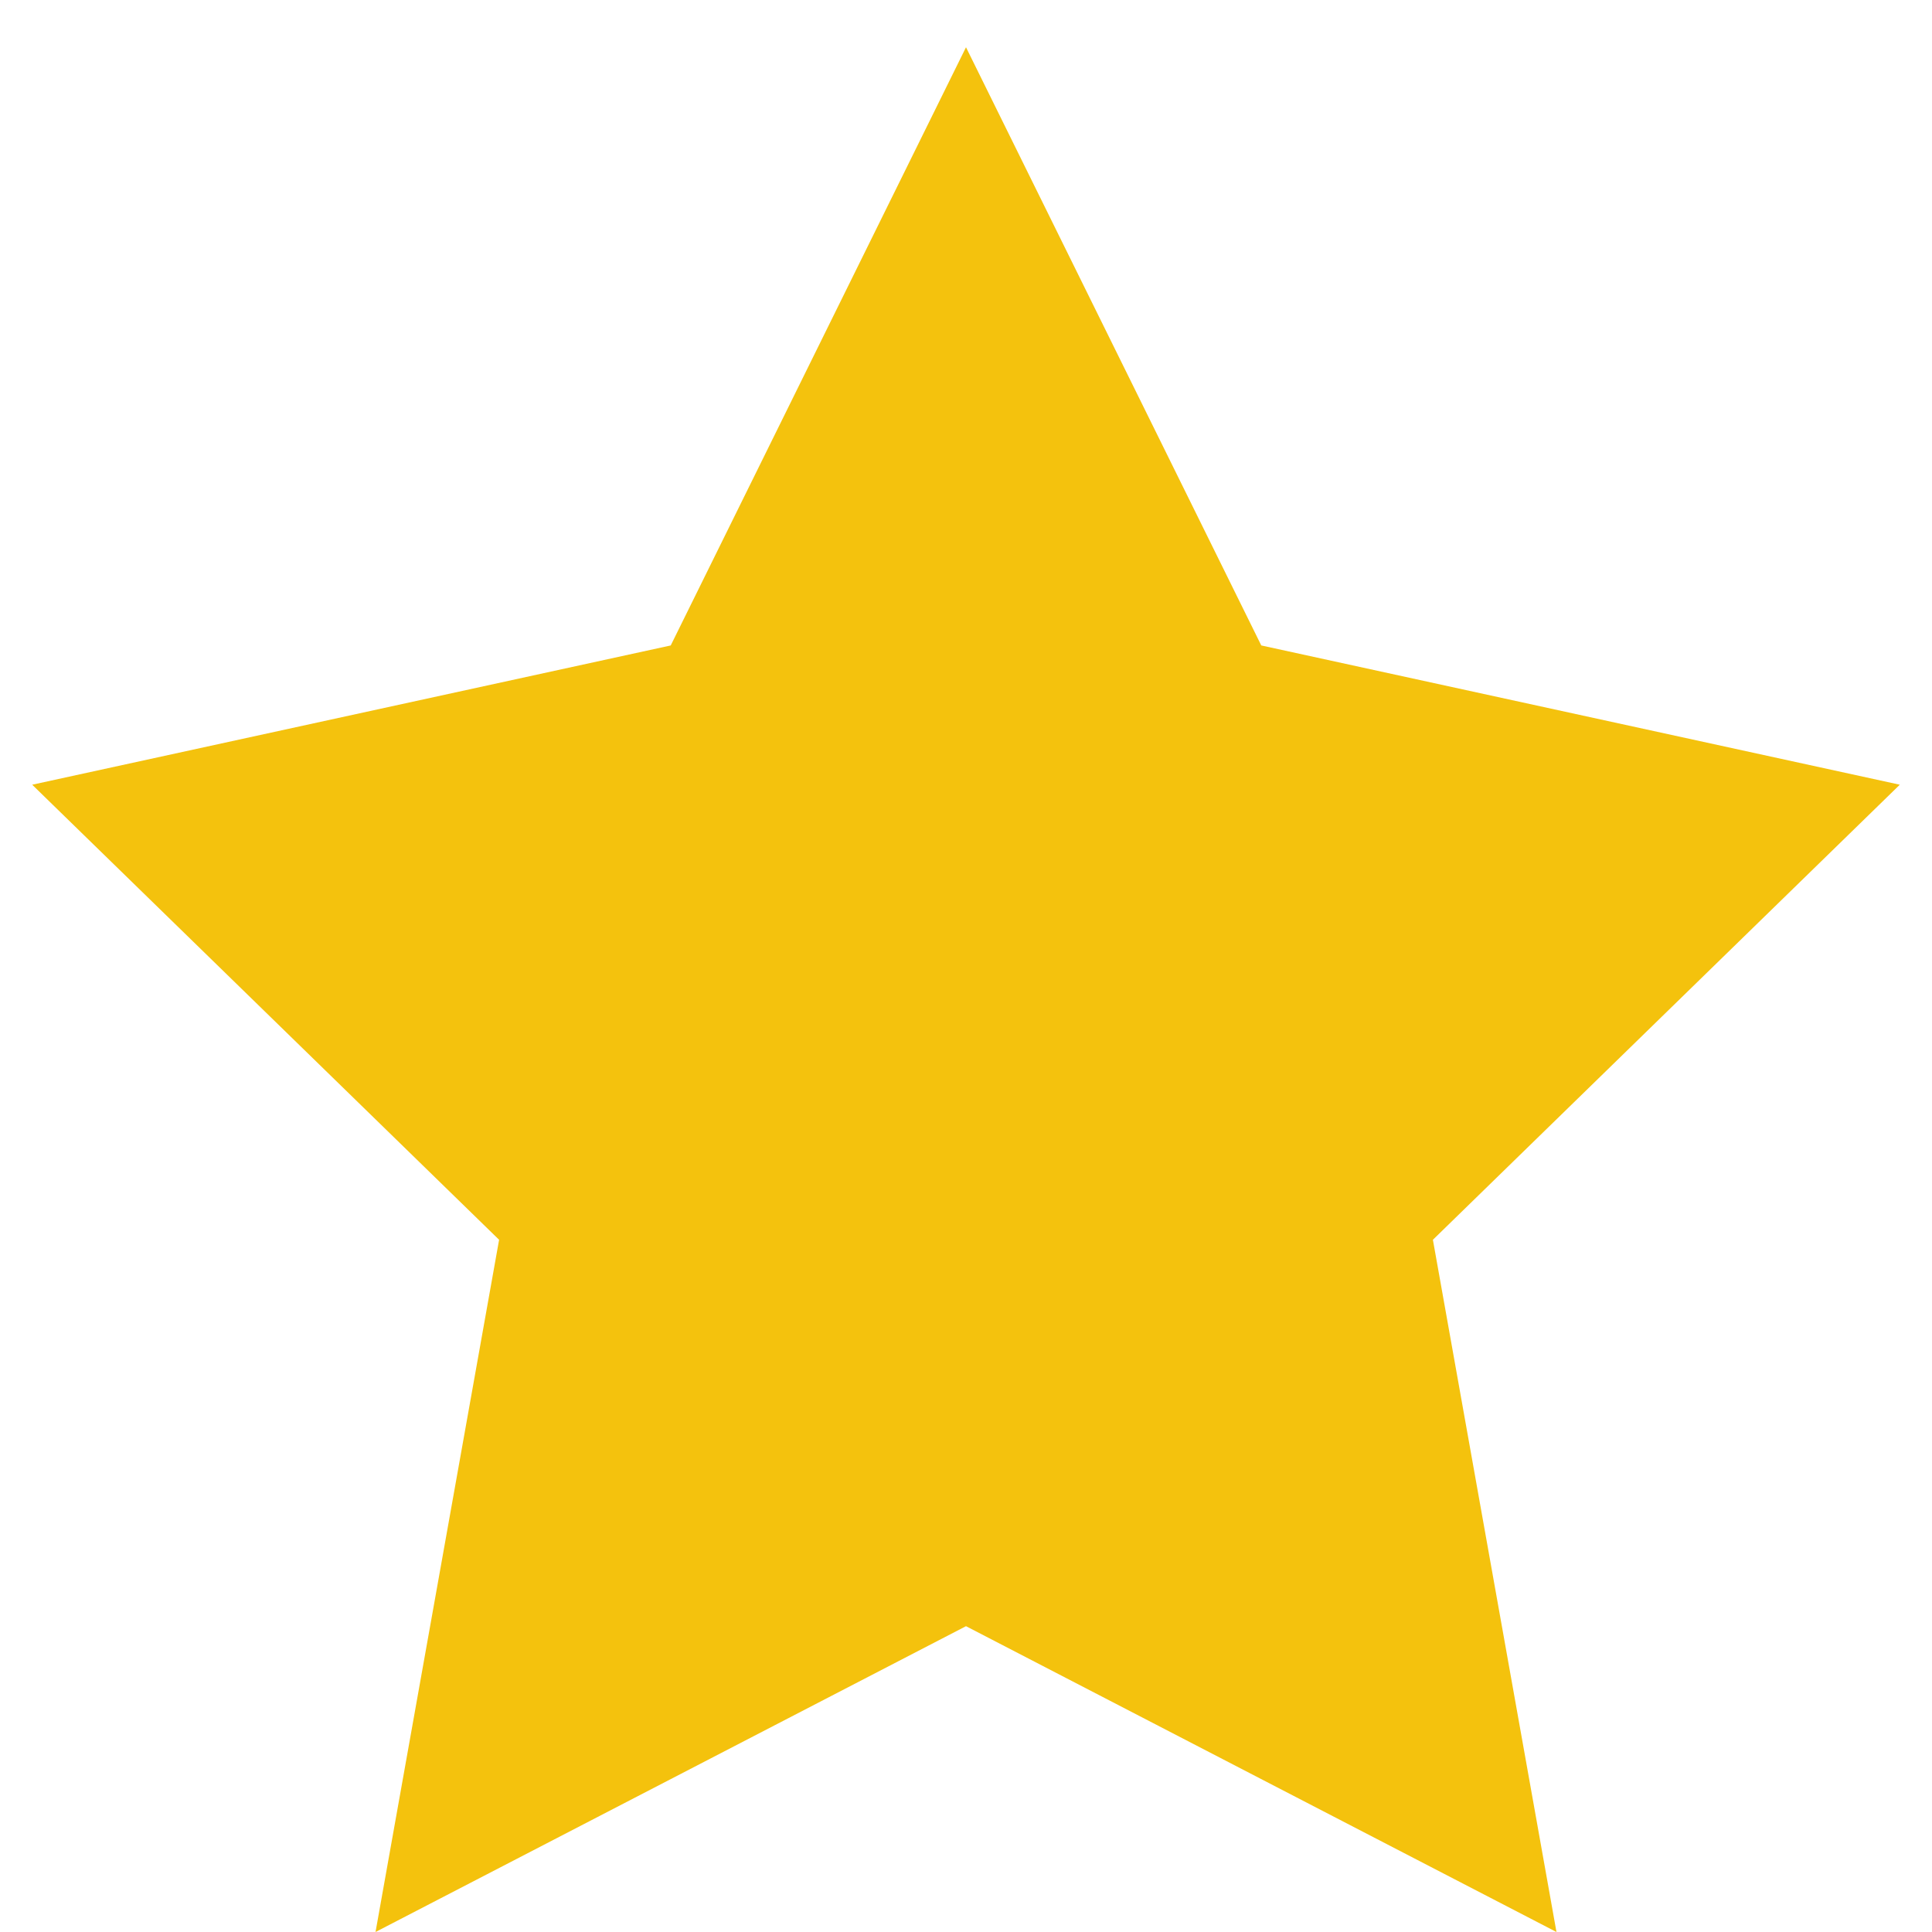
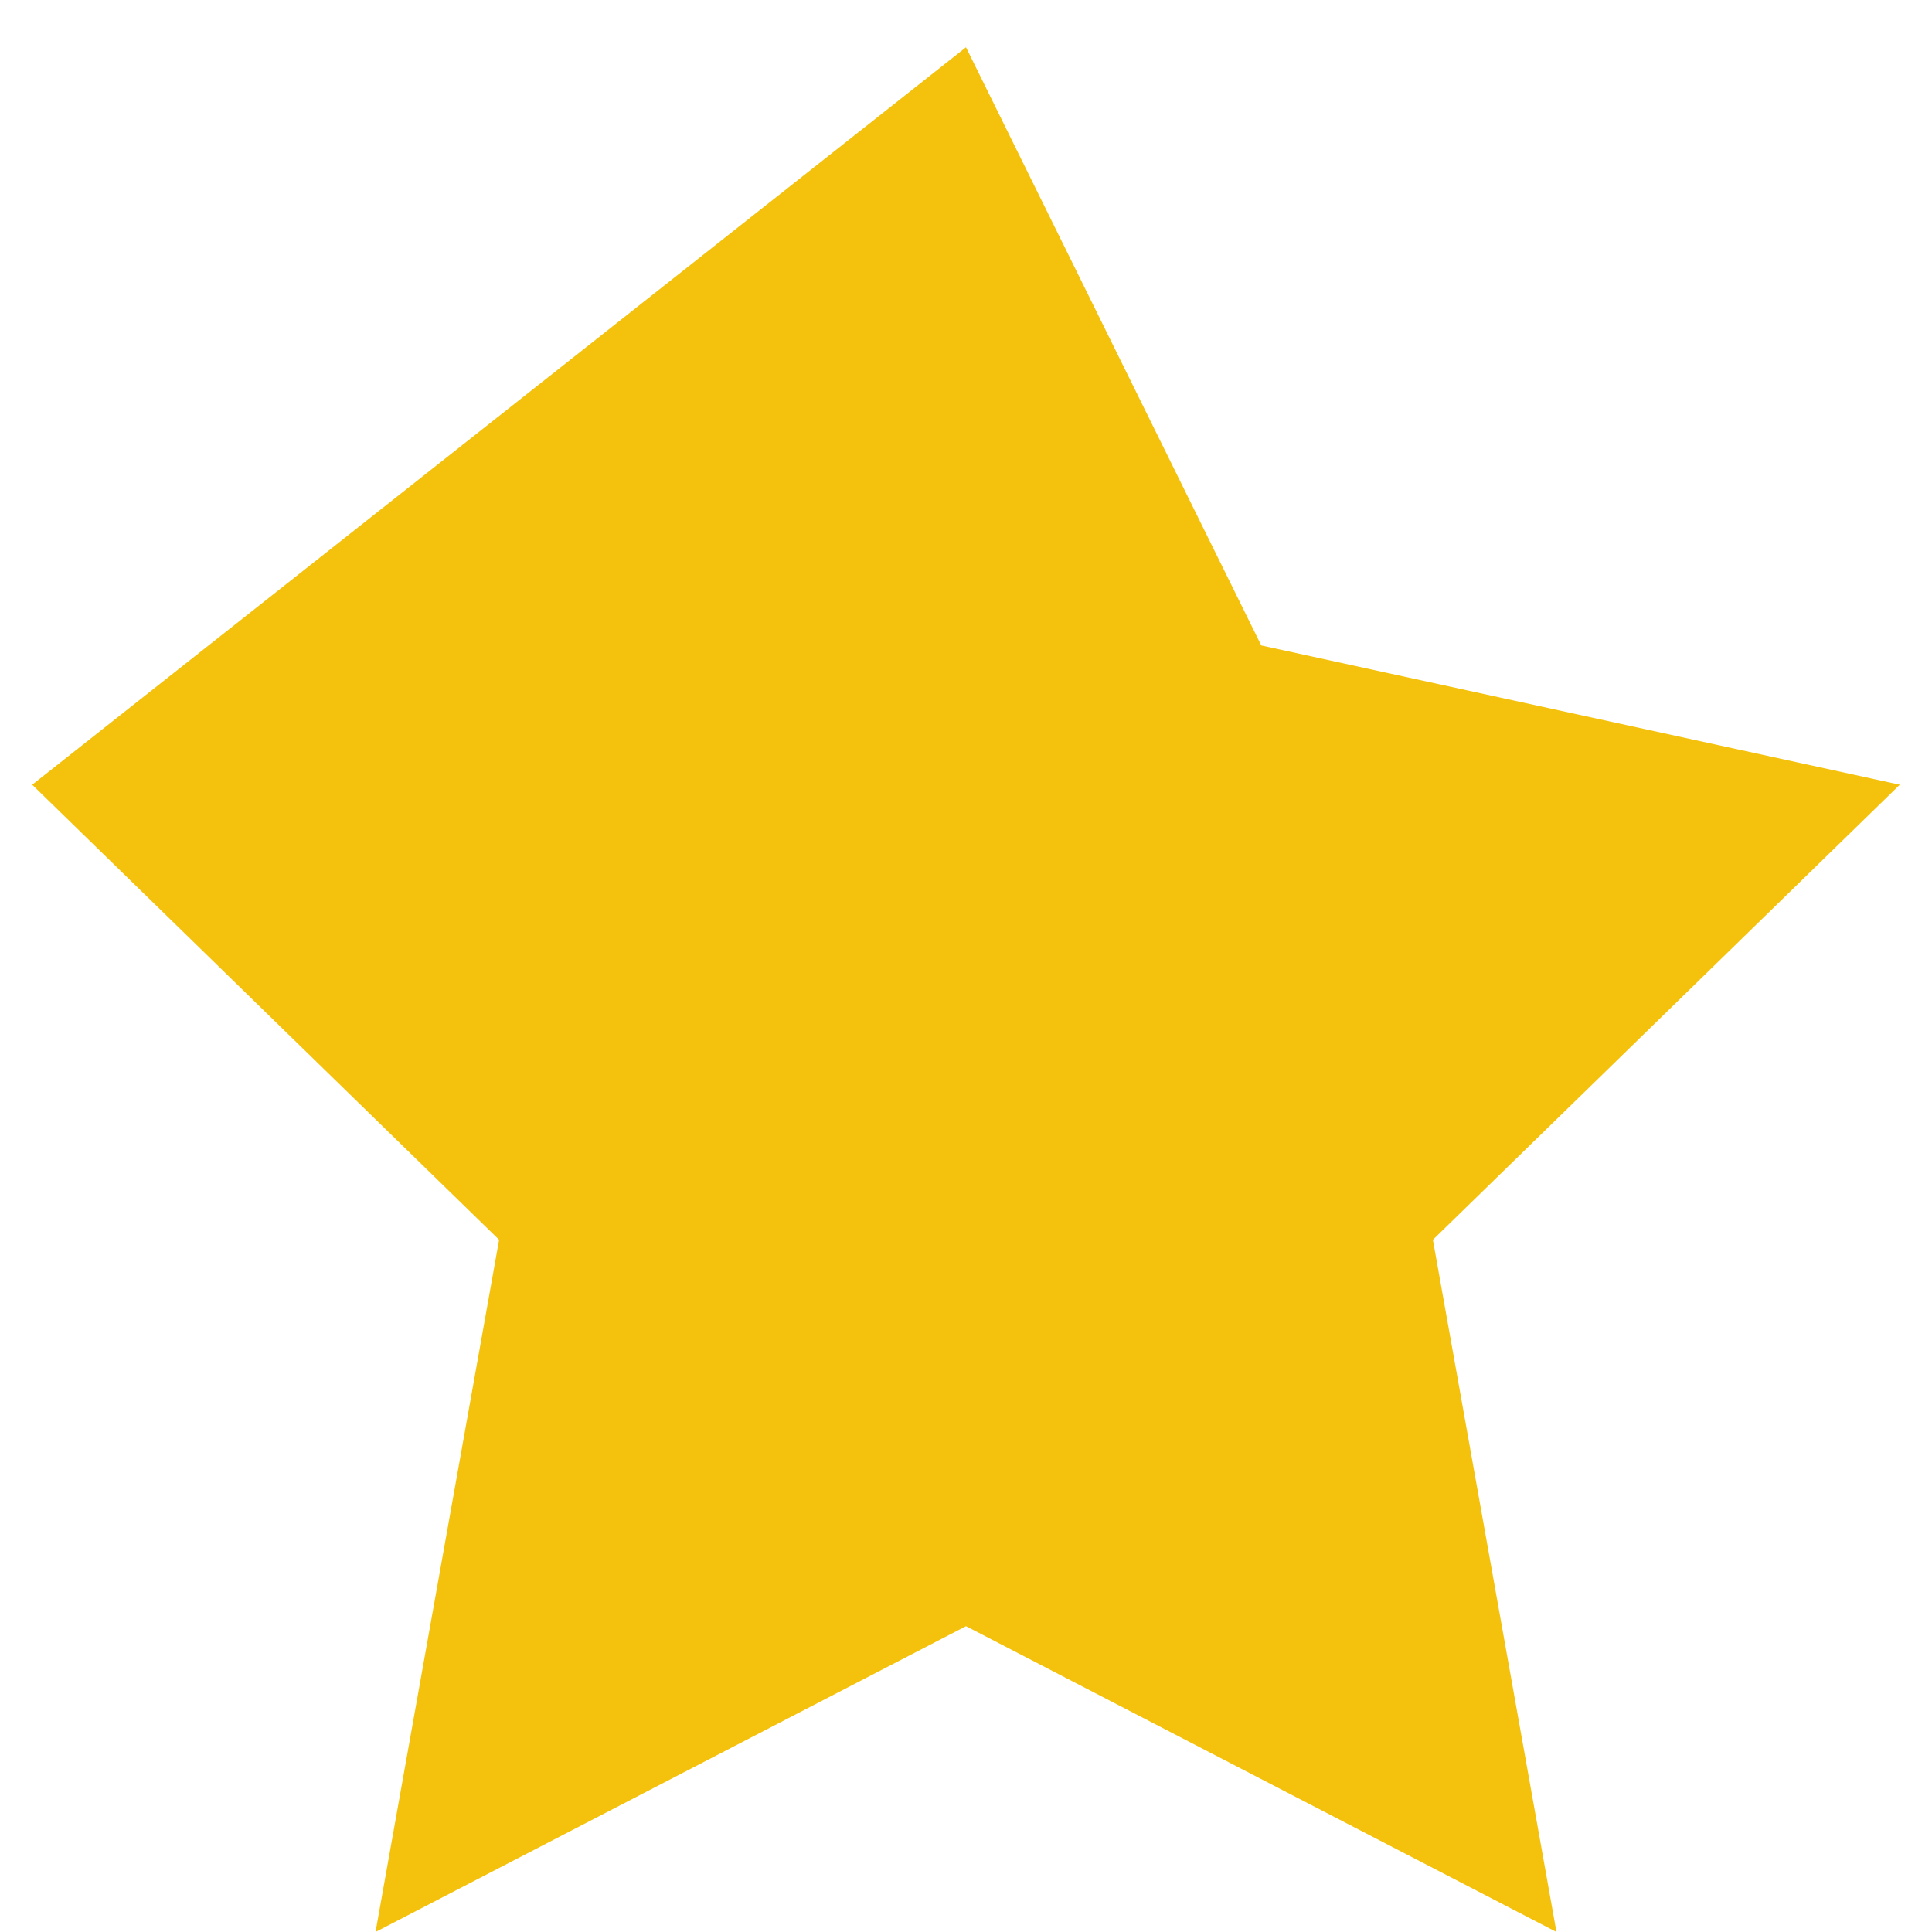
<svg xmlns="http://www.w3.org/2000/svg" viewBox="0 0 24 24">
-   <path fill="#f4c20d" d="m12 .587 3.668 7.431 7.932 1.73-5.8 5.653L19.335 24 12 20.201 4.665 24 6.2 15.401.4 9.748l7.932-1.73L12 .587z" />
+   <path fill="#f4c20d" d="m12 .587 3.668 7.431 7.932 1.73-5.8 5.653L19.335 24 12 20.201 4.665 24 6.2 15.401.4 9.748L12 .587z" />
</svg>